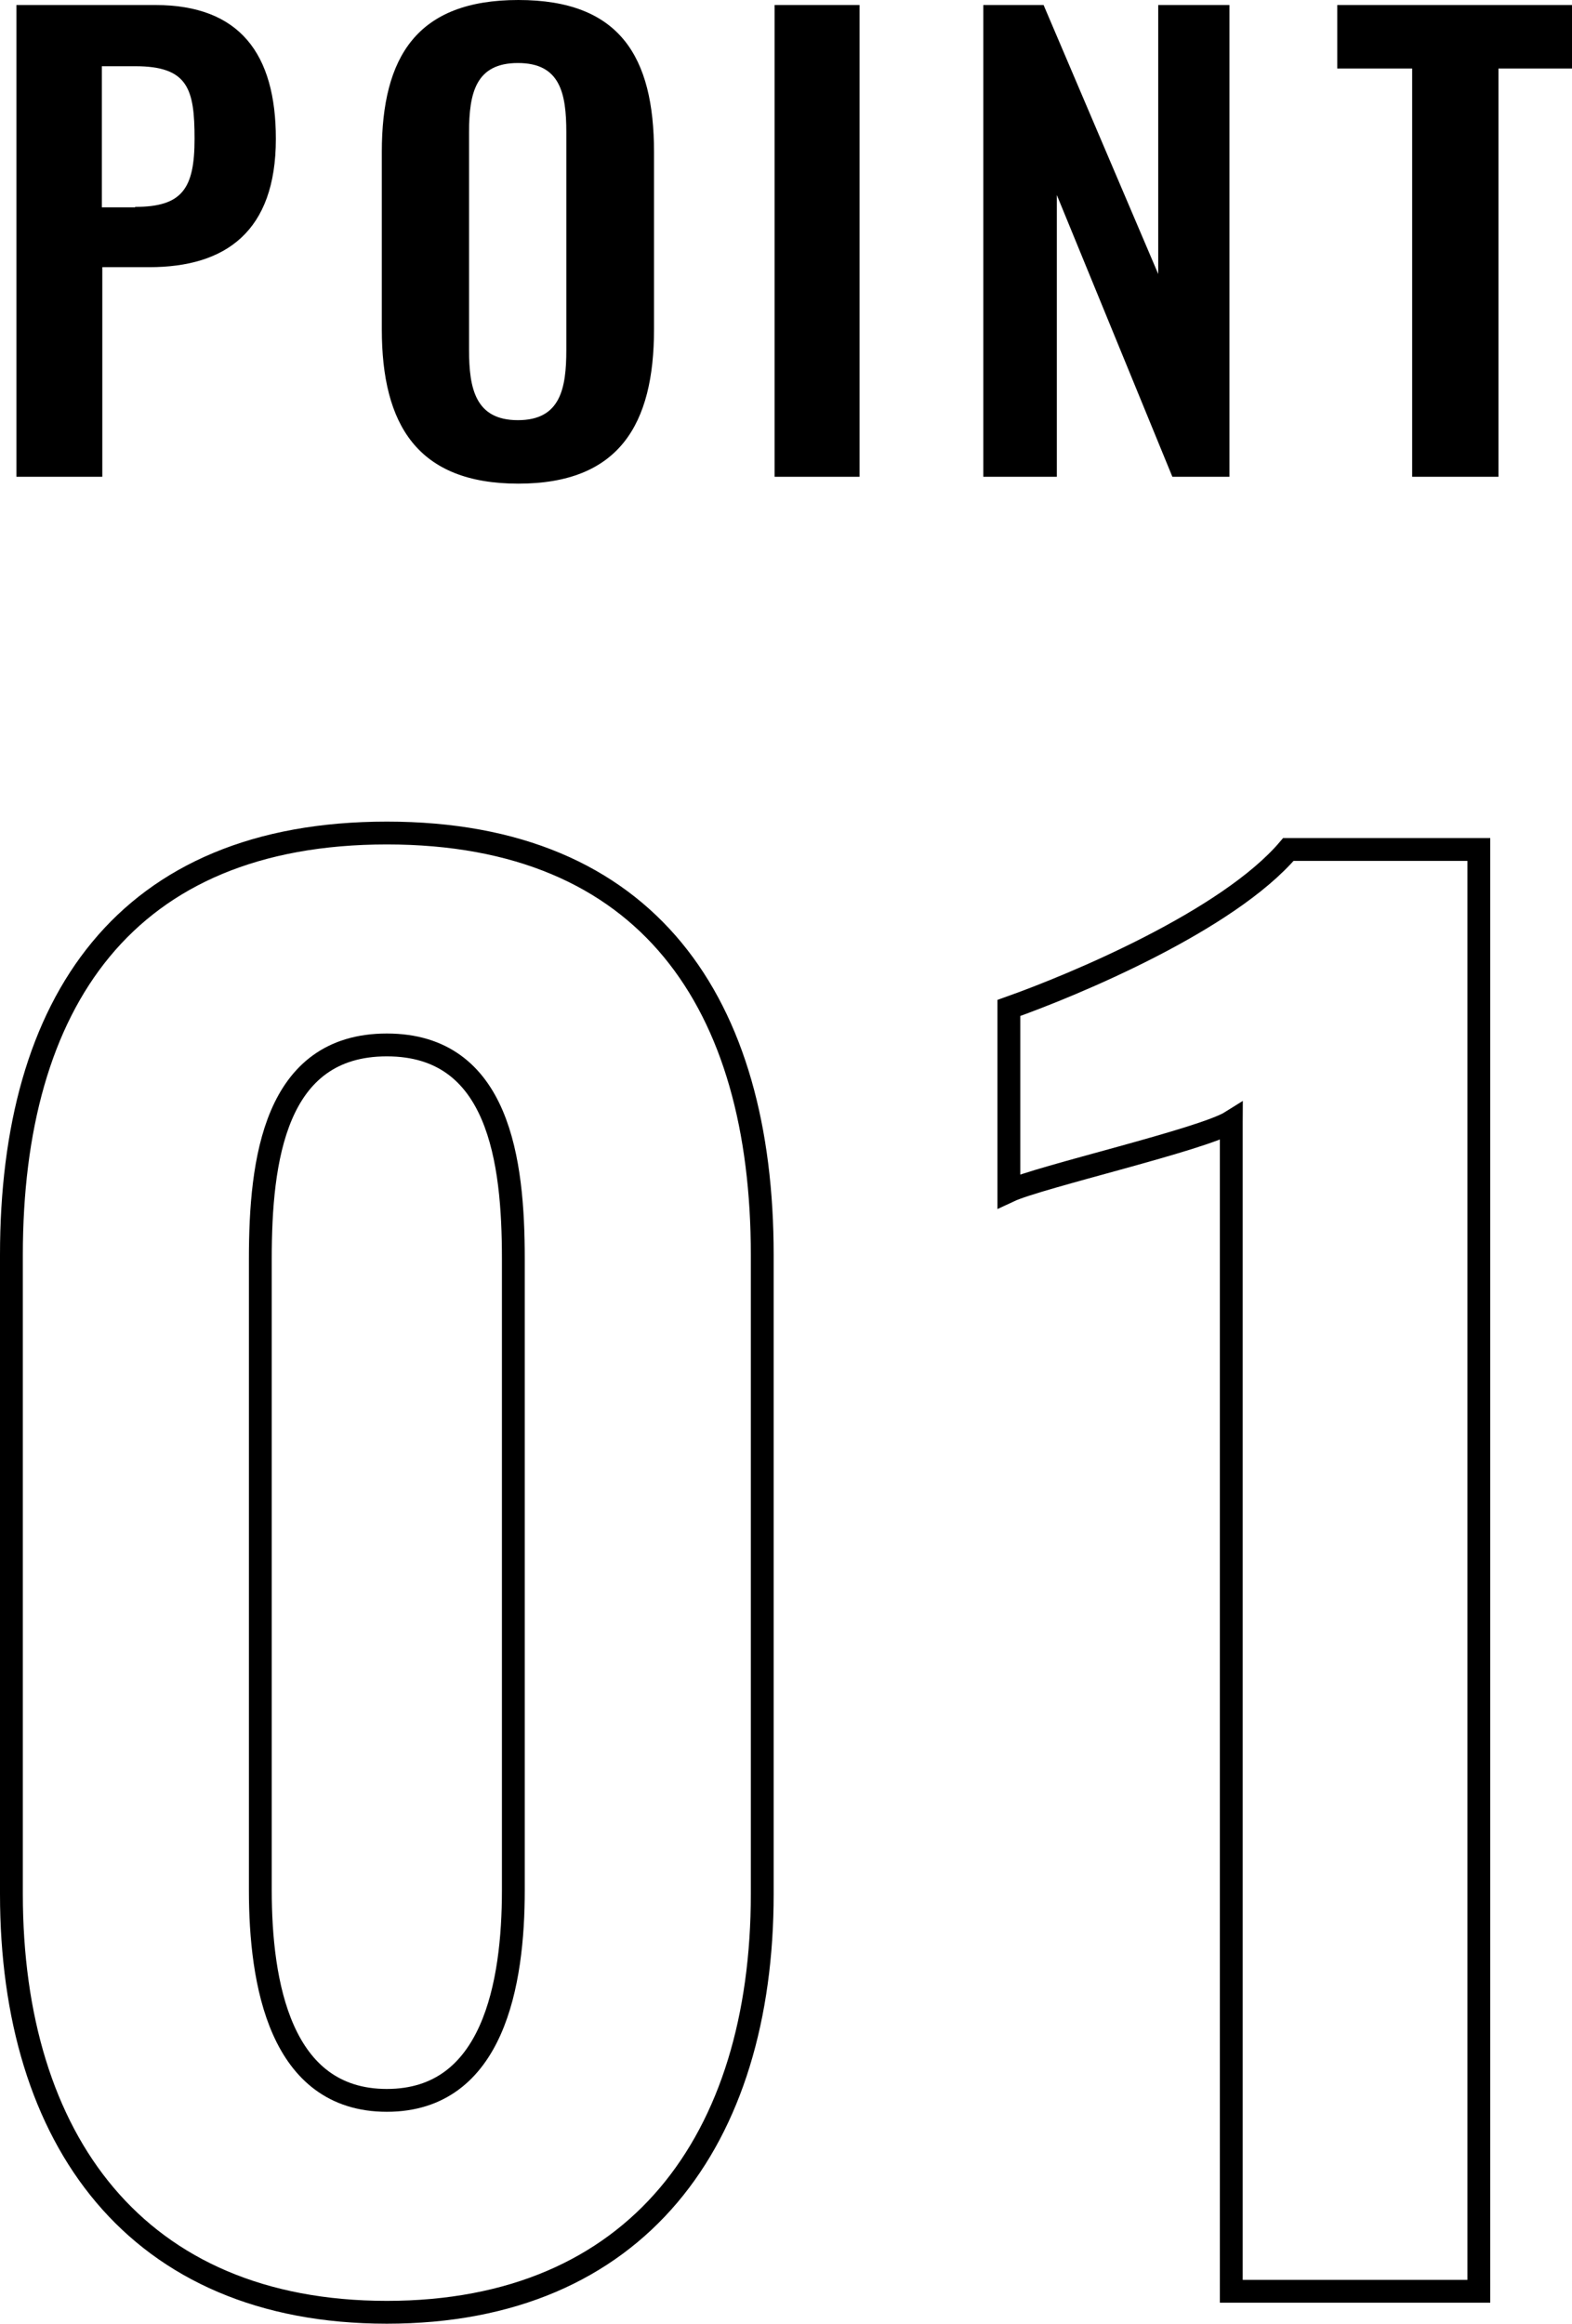
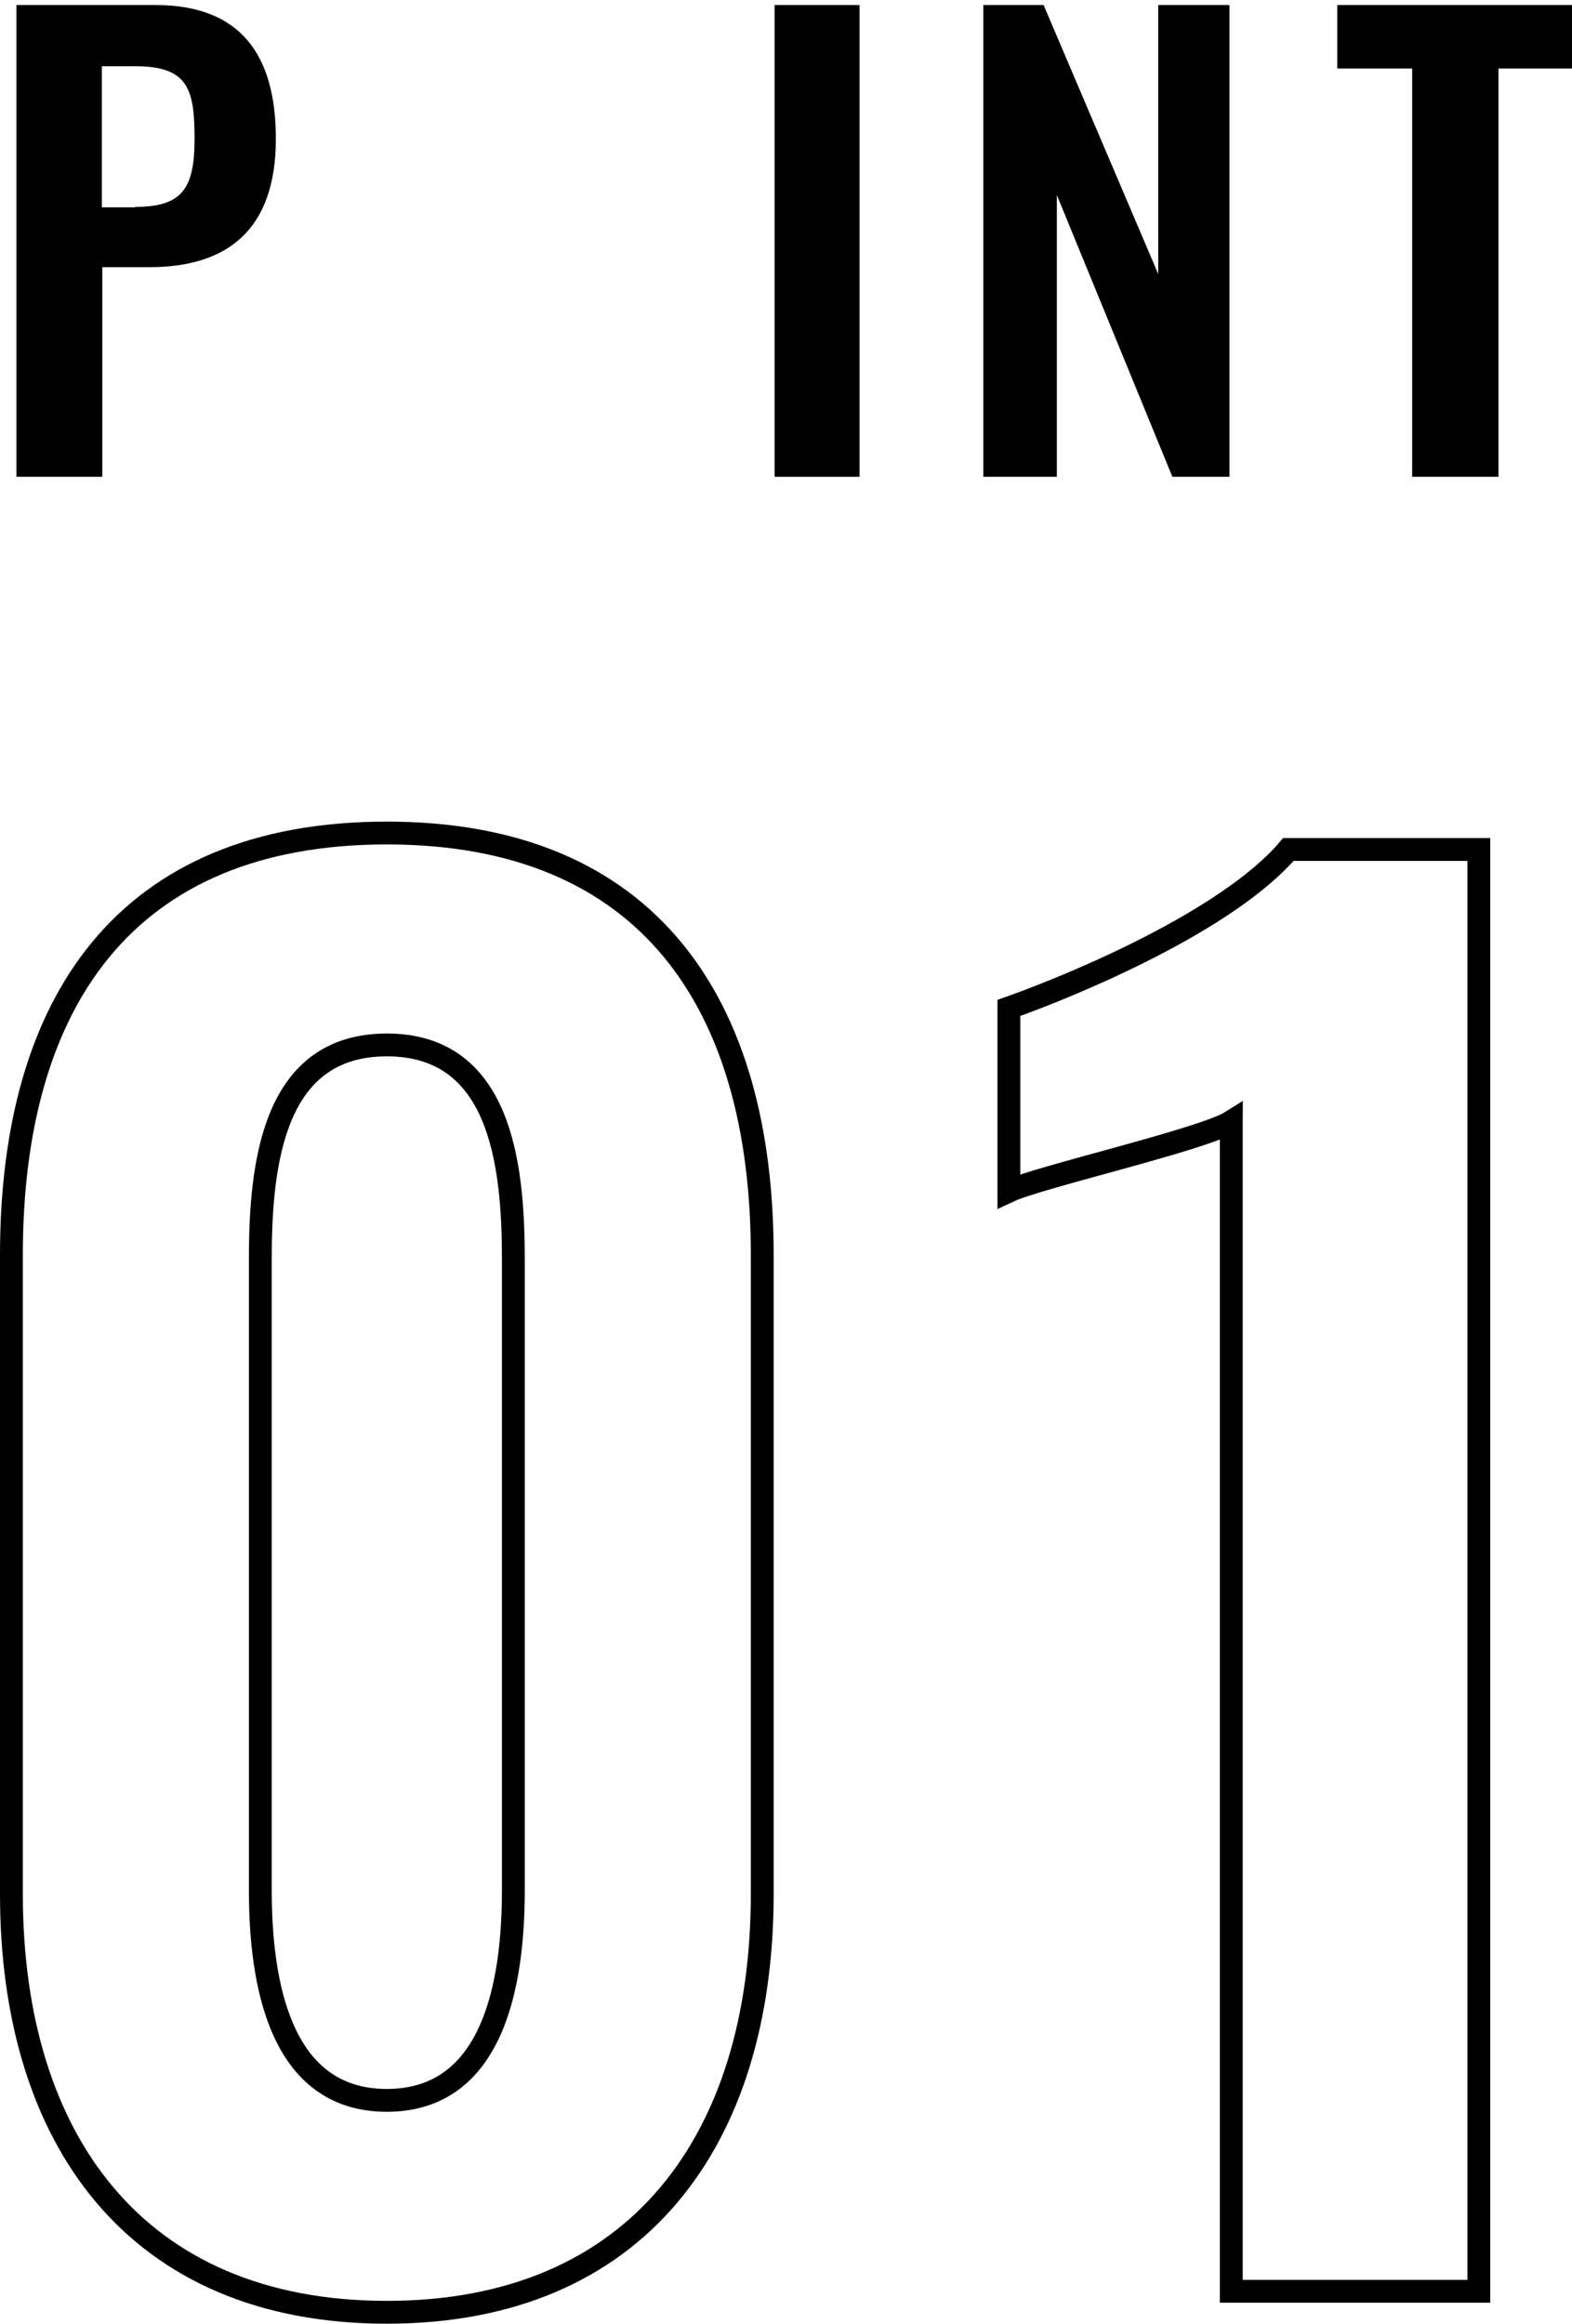
<svg xmlns="http://www.w3.org/2000/svg" id="_レイヤー_2" viewBox="0 0 34.42 50.88">
  <defs>
    <style>.cls-1{fill:none;stroke:#000;stroke-miterlimit:10;stroke-width:.5px;}</style>
  </defs>
  <g id="_レイアウト">
    <path d="M.36.11h3.04c1.85,0,2.64,1.07,2.64,2.93,0,2.03-1.1,2.81-2.77,2.81h-1.03v4.59H.36V.11ZM2.96,4.53c1.03,0,1.3-.4,1.3-1.49s-.14-1.59-1.3-1.59h-.73v3.09h.73Z" />
-     <path d="M8.36,7.21v-3.88c0-2.09.77-3.33,2.99-3.33s2.97,1.24,2.97,3.33v3.88c0,2.08-.76,3.38-2.97,3.38s-2.99-1.29-2.99-3.38ZM12.4,7.65V2.9c0-.87-.14-1.52-1.06-1.52s-1.07.65-1.07,1.52v4.76c0,.85.14,1.54,1.07,1.54s1.06-.69,1.06-1.54Z" />
    <path d="M16.96.11h1.86v10.33h-1.86V.11Z" />
    <path d="M21.54.11h1.31l2.51,5.89V.11h1.56v10.33h-1.25l-2.53-6.17v6.17h-1.61V.11Z" />
    <path d="M30.93,1.5h-1.65V.11h5.14v1.39h-1.61v8.94h-1.89V1.5Z" />
    <path class="cls-1" d="M.25,41.47v-13.99c0-5.53,2.49-9.24,8.22-9.24s8.22,3.74,8.22,9.24v13.99c0,5.38-2.73,9.16-8.22,9.16S.25,46.85.25,41.47ZM11.24,41.39v-13.83c0-2.14-.31-4.68-2.77-4.68s-2.77,2.53-2.77,4.68v13.83c0,2.03.43,4.6,2.77,4.6s2.77-2.57,2.77-4.6Z" />
    <path class="cls-1" d="M26.96,24.56c-.62.39-4.21,1.21-4.87,1.52v-4.01c1.44-.51,4.79-1.91,6.12-3.47h4.17v31.57h-5.42v-25.6Z" />
  </g>
</svg>